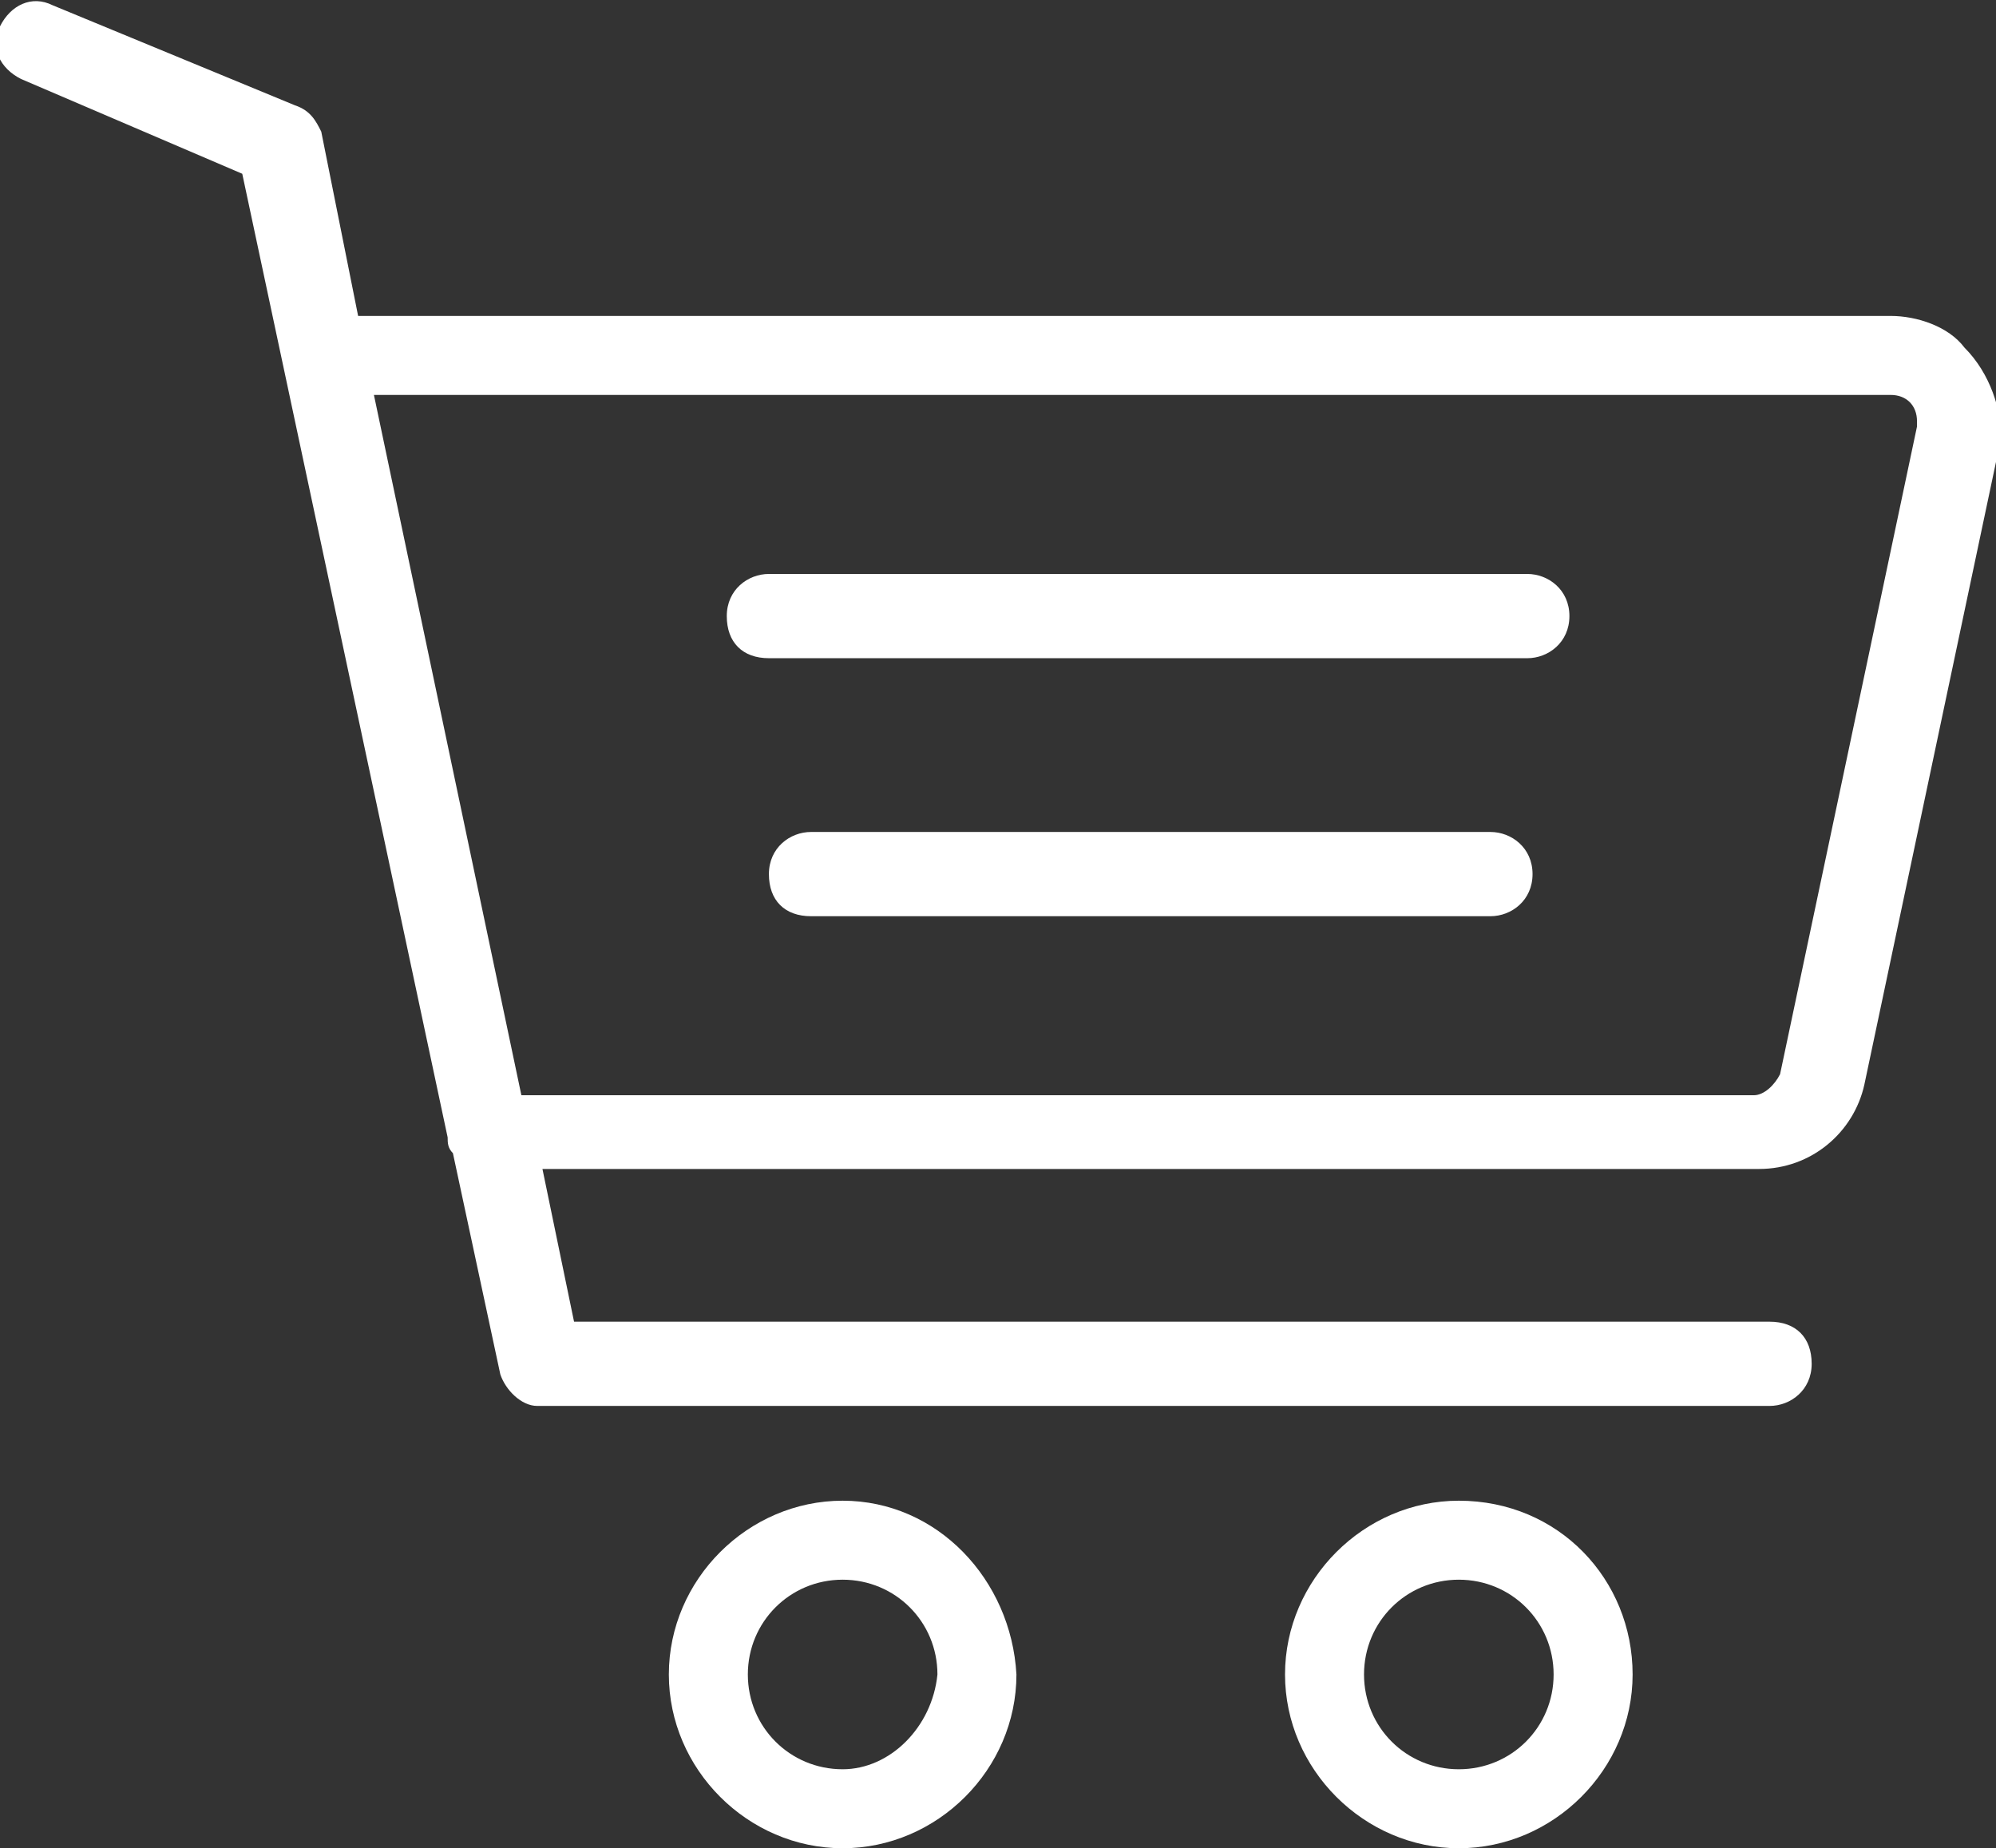
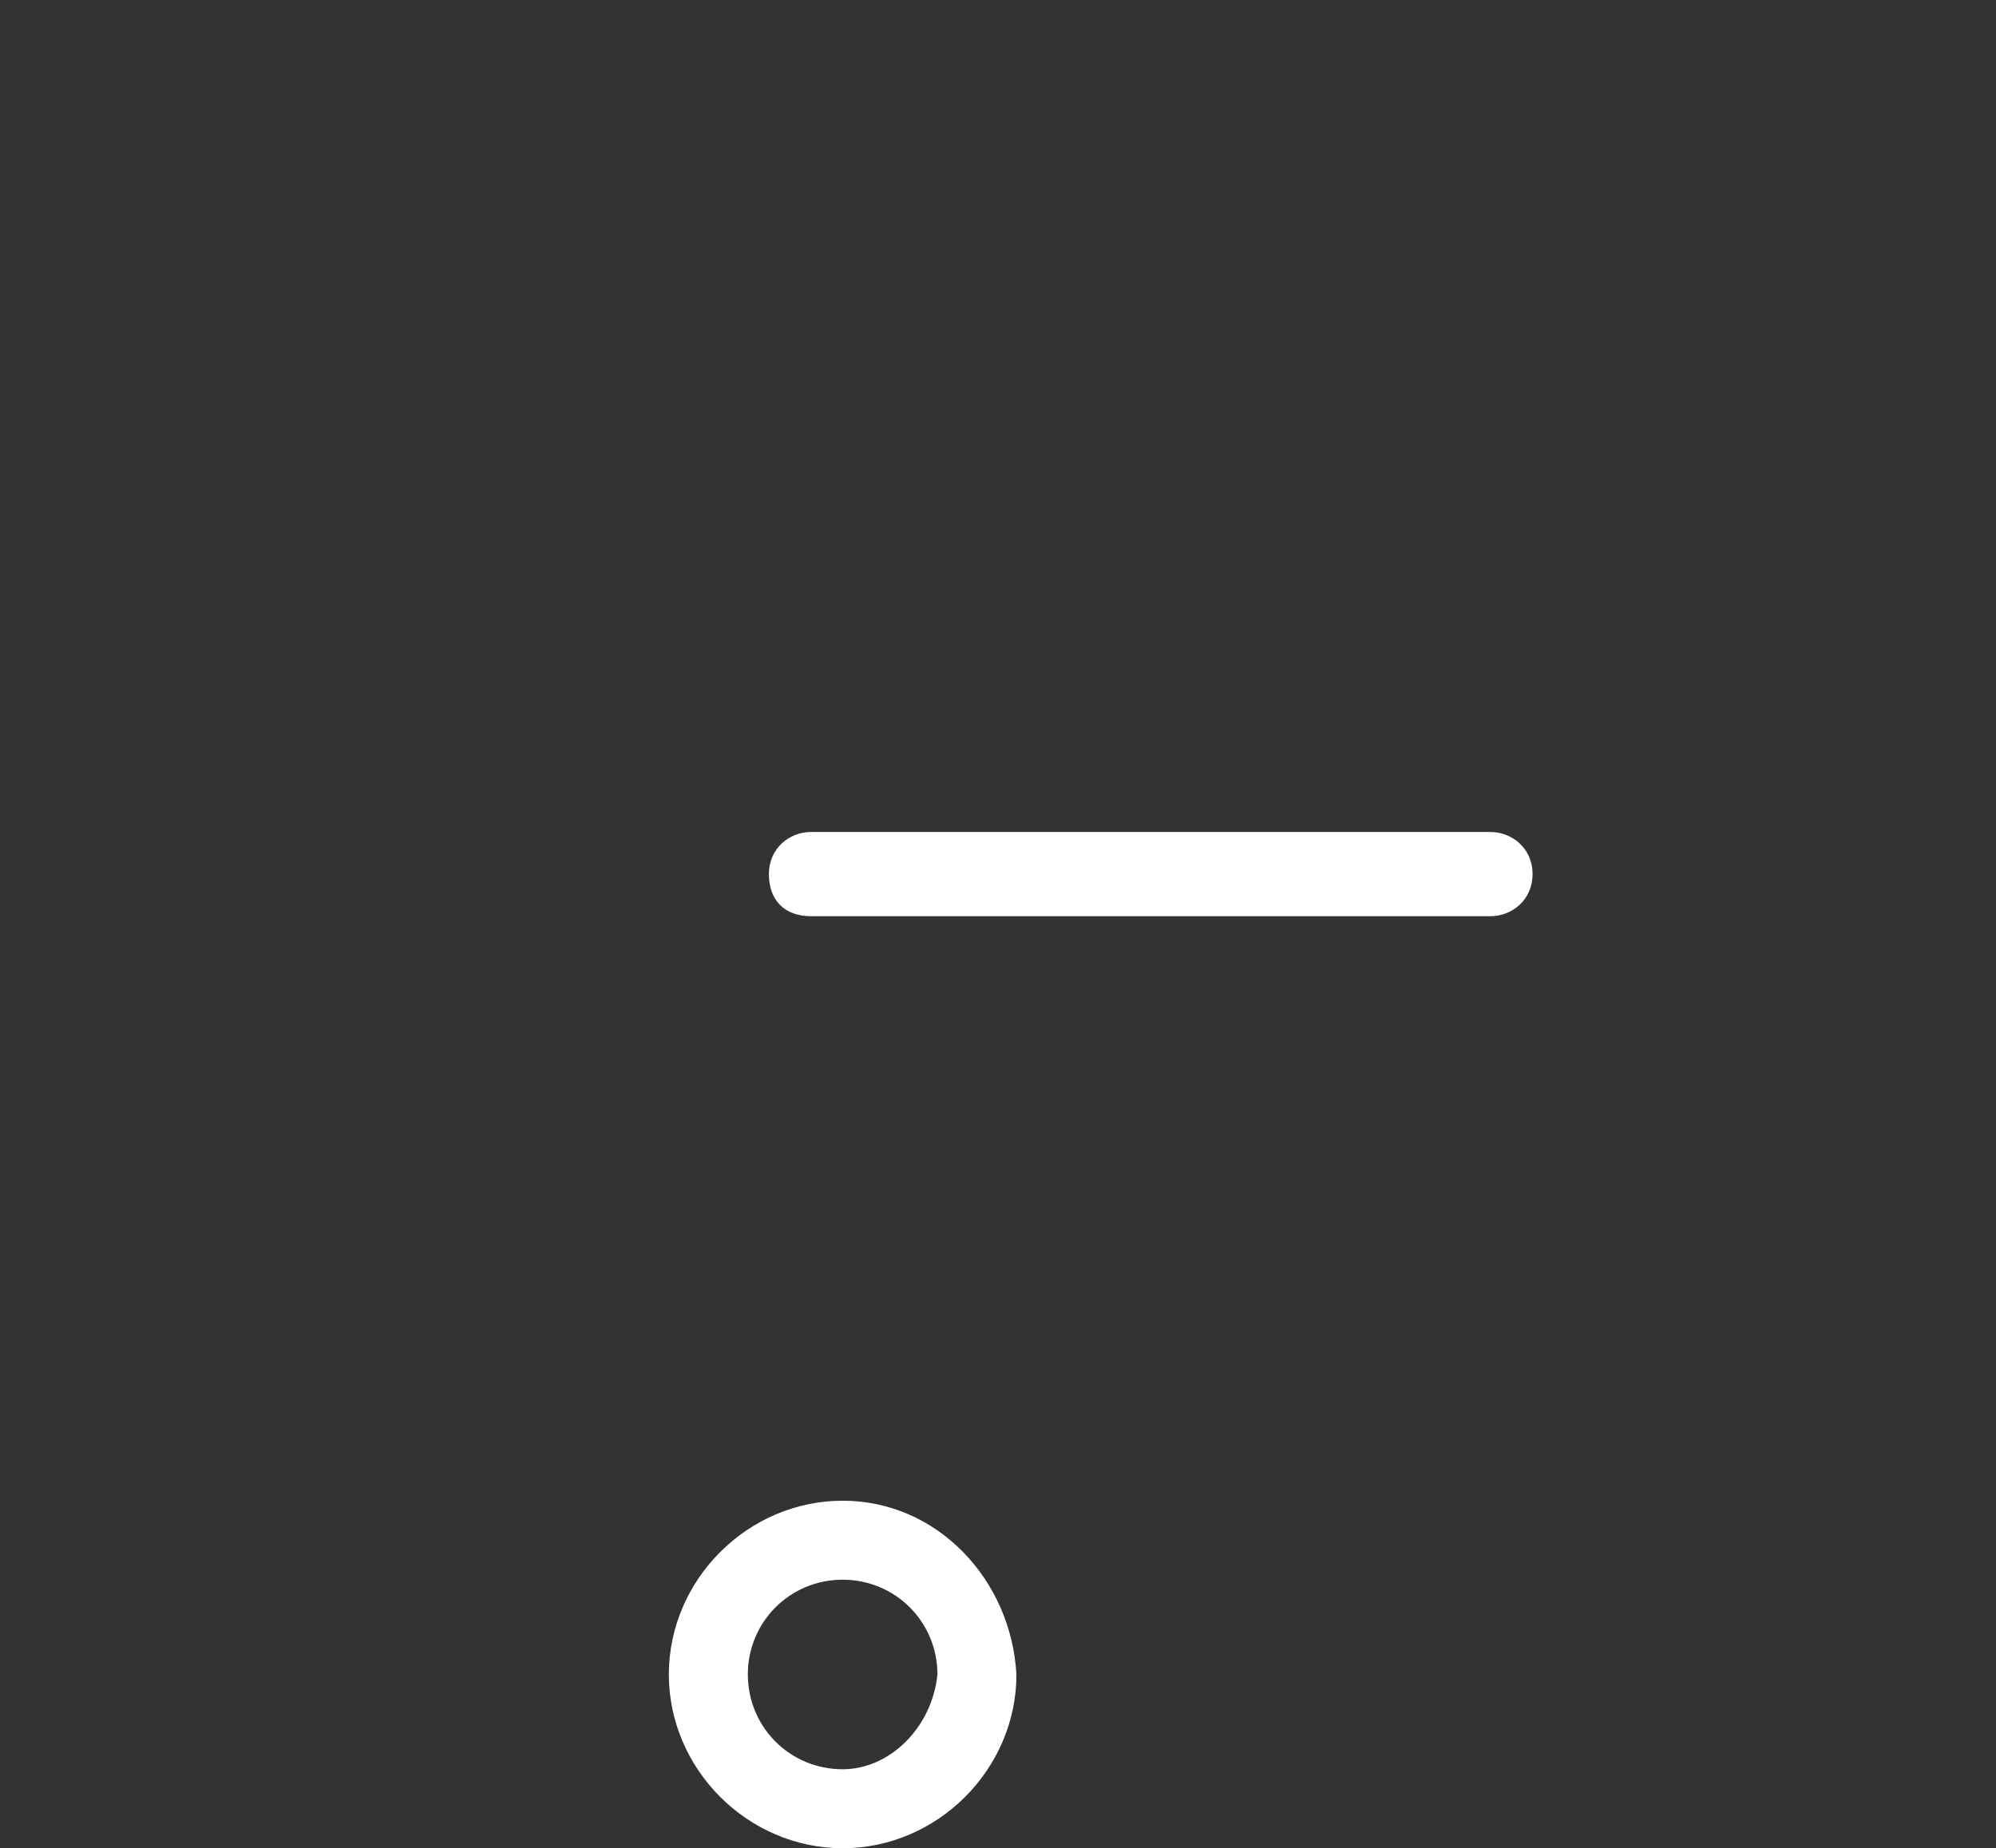
<svg xmlns="http://www.w3.org/2000/svg" version="1.1" id="Layer_1" x="0px" y="0px" viewBox="0 0 37.9 35.1" style="enable-background:new 0 0 37.9 35.1;" xml:space="preserve">
  <rect x="0" y="0" width="37.9" height="35.1" fill="#333333" stroke="none" />
  <style type="text/css">
	.st0{fill:none;}
	.st1{fill:#FFFFFF;}
</style>
-   <path class="st0" d="M16,30c-1,0-1.8,0.8-1.8,1.8s0.8,1.8,1.8,1.8c1,0,1.8-0.8,1.8-1.8C17.7,30.8,16.9,30,16,30z" />
  <path class="st0" d="M27.7,30c-1,0-1.8,0.8-1.8,1.8c0,1,0.8,1.8,1.8,1.8s1.8-0.8,1.8-1.8C29.5,30.8,28.7,30,27.7,30z" />
-   <path class="st0" d="M35.9,7.5H7.1l2.8,13.3h23.4c0.2,0,0.5-0.2,0.5-0.4l2.6-12.3c0,0,0-0.1,0-0.1C36.4,7.7,36.2,7.5,35.9,7.5  C35.9,7.5,35.9,7.5,35.9,7.5z M28.3,17.3H15.4c-0.4,0-0.8-0.3-0.8-0.8s0.3-0.8,0.8-0.8h12.9c0.4,0,0.8,0.3,0.8,0.8  S28.7,17.3,28.3,17.3L28.3,17.3z M29,12.4H14.6c-0.4,0-0.8-0.3-0.8-0.8s0.3-0.8,0.8-0.8H29c0.4,0,0.8,0.3,0.8,0.8S29.4,12.4,29,12.4  z" />
-   <path class="st1" d="M37.3,6.6C37,6.2,36.4,6,35.9,6H6.8L6.1,2.5C6,2.3,5.9,2.1,5.6,2L1,0.1c-0.4-0.2-0.8,0-1,0.4s0,0.8,0.4,1  c0,0,0,0,0,0l4.2,1.8l3.9,18.3l0,0c0,0.1,0,0.2,0.1,0.3l0.9,4.2c0.1,0.3,0.4,0.6,0.7,0.6h23.4c0.4,0,0.8-0.3,0.8-0.8  s-0.3-0.8-0.8-0.8H10.9l-0.6-2.9h23.1c1,0,1.8-0.7,2-1.6l2.6-12.3C38,7.8,37.8,7.1,37.3,6.6L37.3,6.6z M36.4,8.1l-2.6,12.3  c-0.1,0.2-0.3,0.4-0.5,0.4H9.9L7.1,7.5h28.8c0.3,0,0.5,0.2,0.5,0.5c0,0,0,0,0,0C36.4,8,36.4,8.1,36.4,8.1L36.4,8.1z" />
-   <path class="st1" d="M29,10.9H14.6c-0.4,0-0.8,0.3-0.8,0.8s0.3,0.8,0.8,0.8H29c0.4,0,0.8-0.3,0.8-0.8S29.4,10.9,29,10.9z" />
  <path class="st1" d="M28.3,15.8H15.4c-0.4,0-0.8,0.3-0.8,0.8s0.3,0.8,0.8,0.8h12.9c0.4,0,0.8-0.3,0.8-0.8S28.7,15.8,28.3,15.8  L28.3,15.8z" />
  <path class="st1" d="M16,28.5c-1.8,0-3.3,1.5-3.3,3.3s1.5,3.3,3.3,3.3s3.3-1.5,3.3-3.3C19.2,30,17.8,28.5,16,28.5z M16,33.6  c-1,0-1.8-0.8-1.8-1.8c0-1,0.8-1.8,1.8-1.8c1,0,1.8,0.8,1.8,1.8C17.7,32.8,16.9,33.6,16,33.6L16,33.6z" />
-   <path class="st1" d="M27.7,28.5c-1.8,0-3.3,1.5-3.3,3.3s1.5,3.3,3.3,3.3c1.8,0,3.3-1.5,3.3-3.3C31,30,29.6,28.5,27.7,28.5z   M27.7,33.6c-1,0-1.8-0.8-1.8-1.8c0-1,0.8-1.8,1.8-1.8c1,0,1.8,0.8,1.8,1.8C29.5,32.8,28.7,33.6,27.7,33.6L27.7,33.6z" />
</svg>